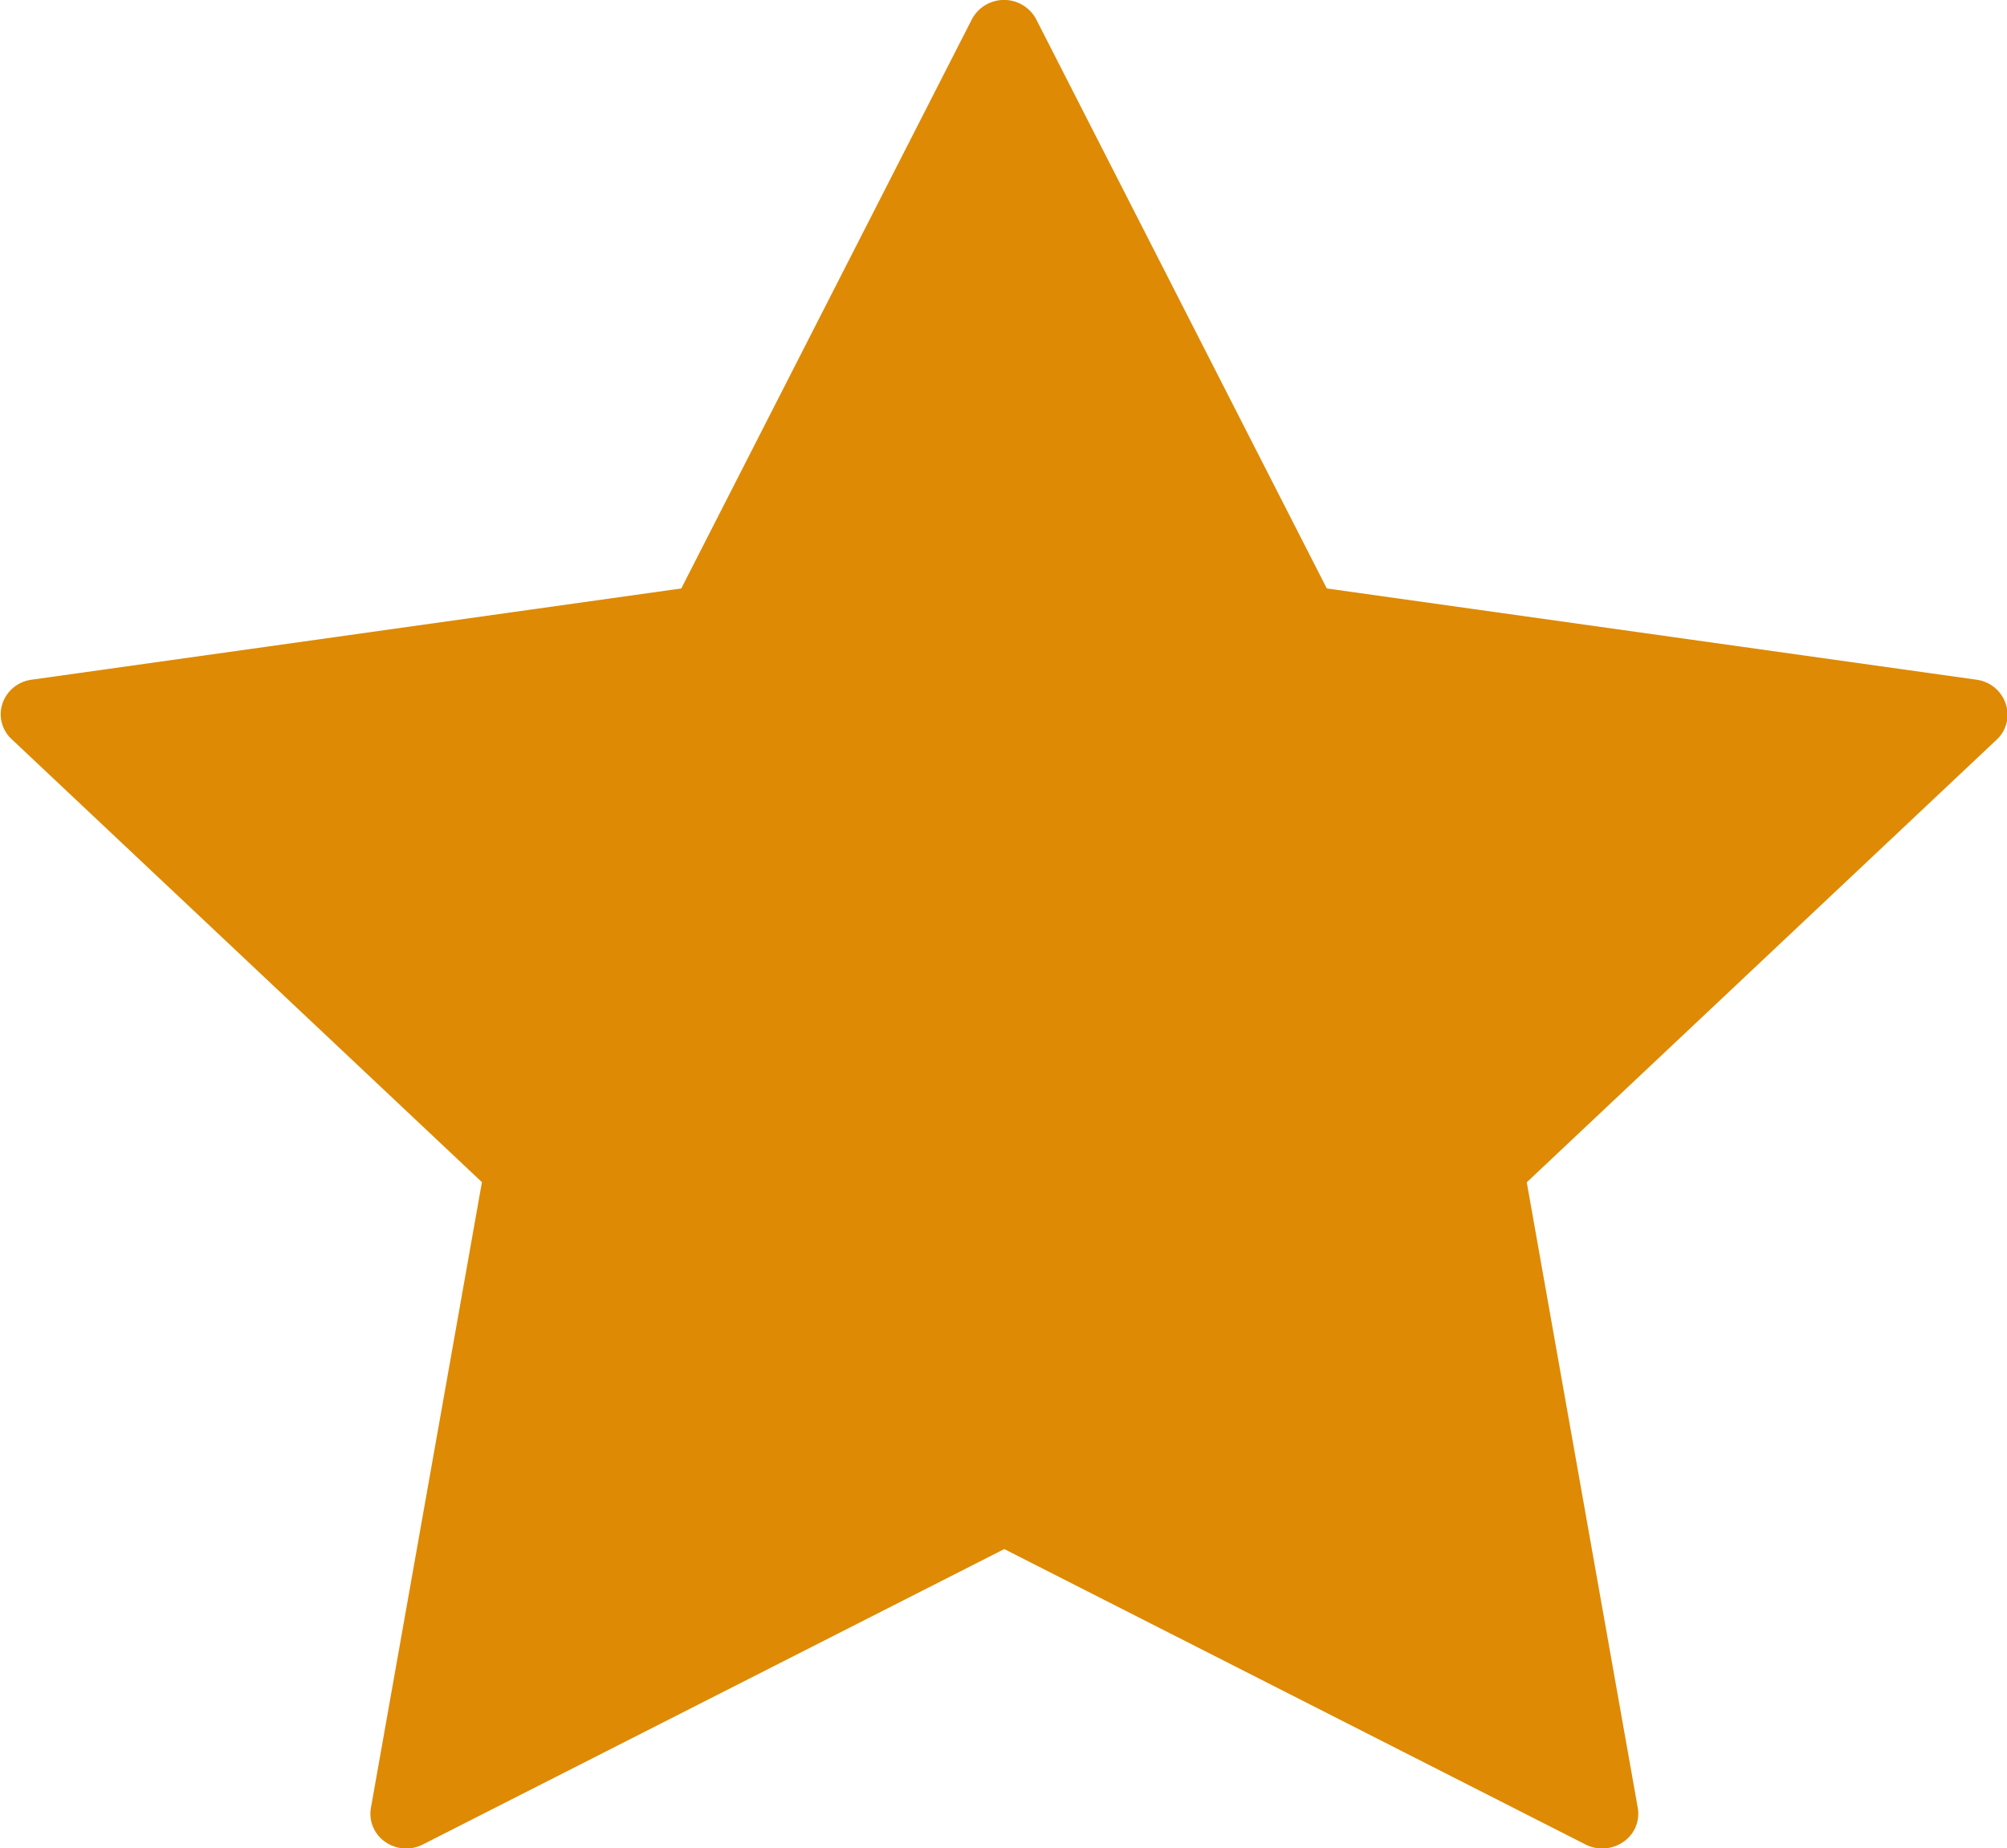
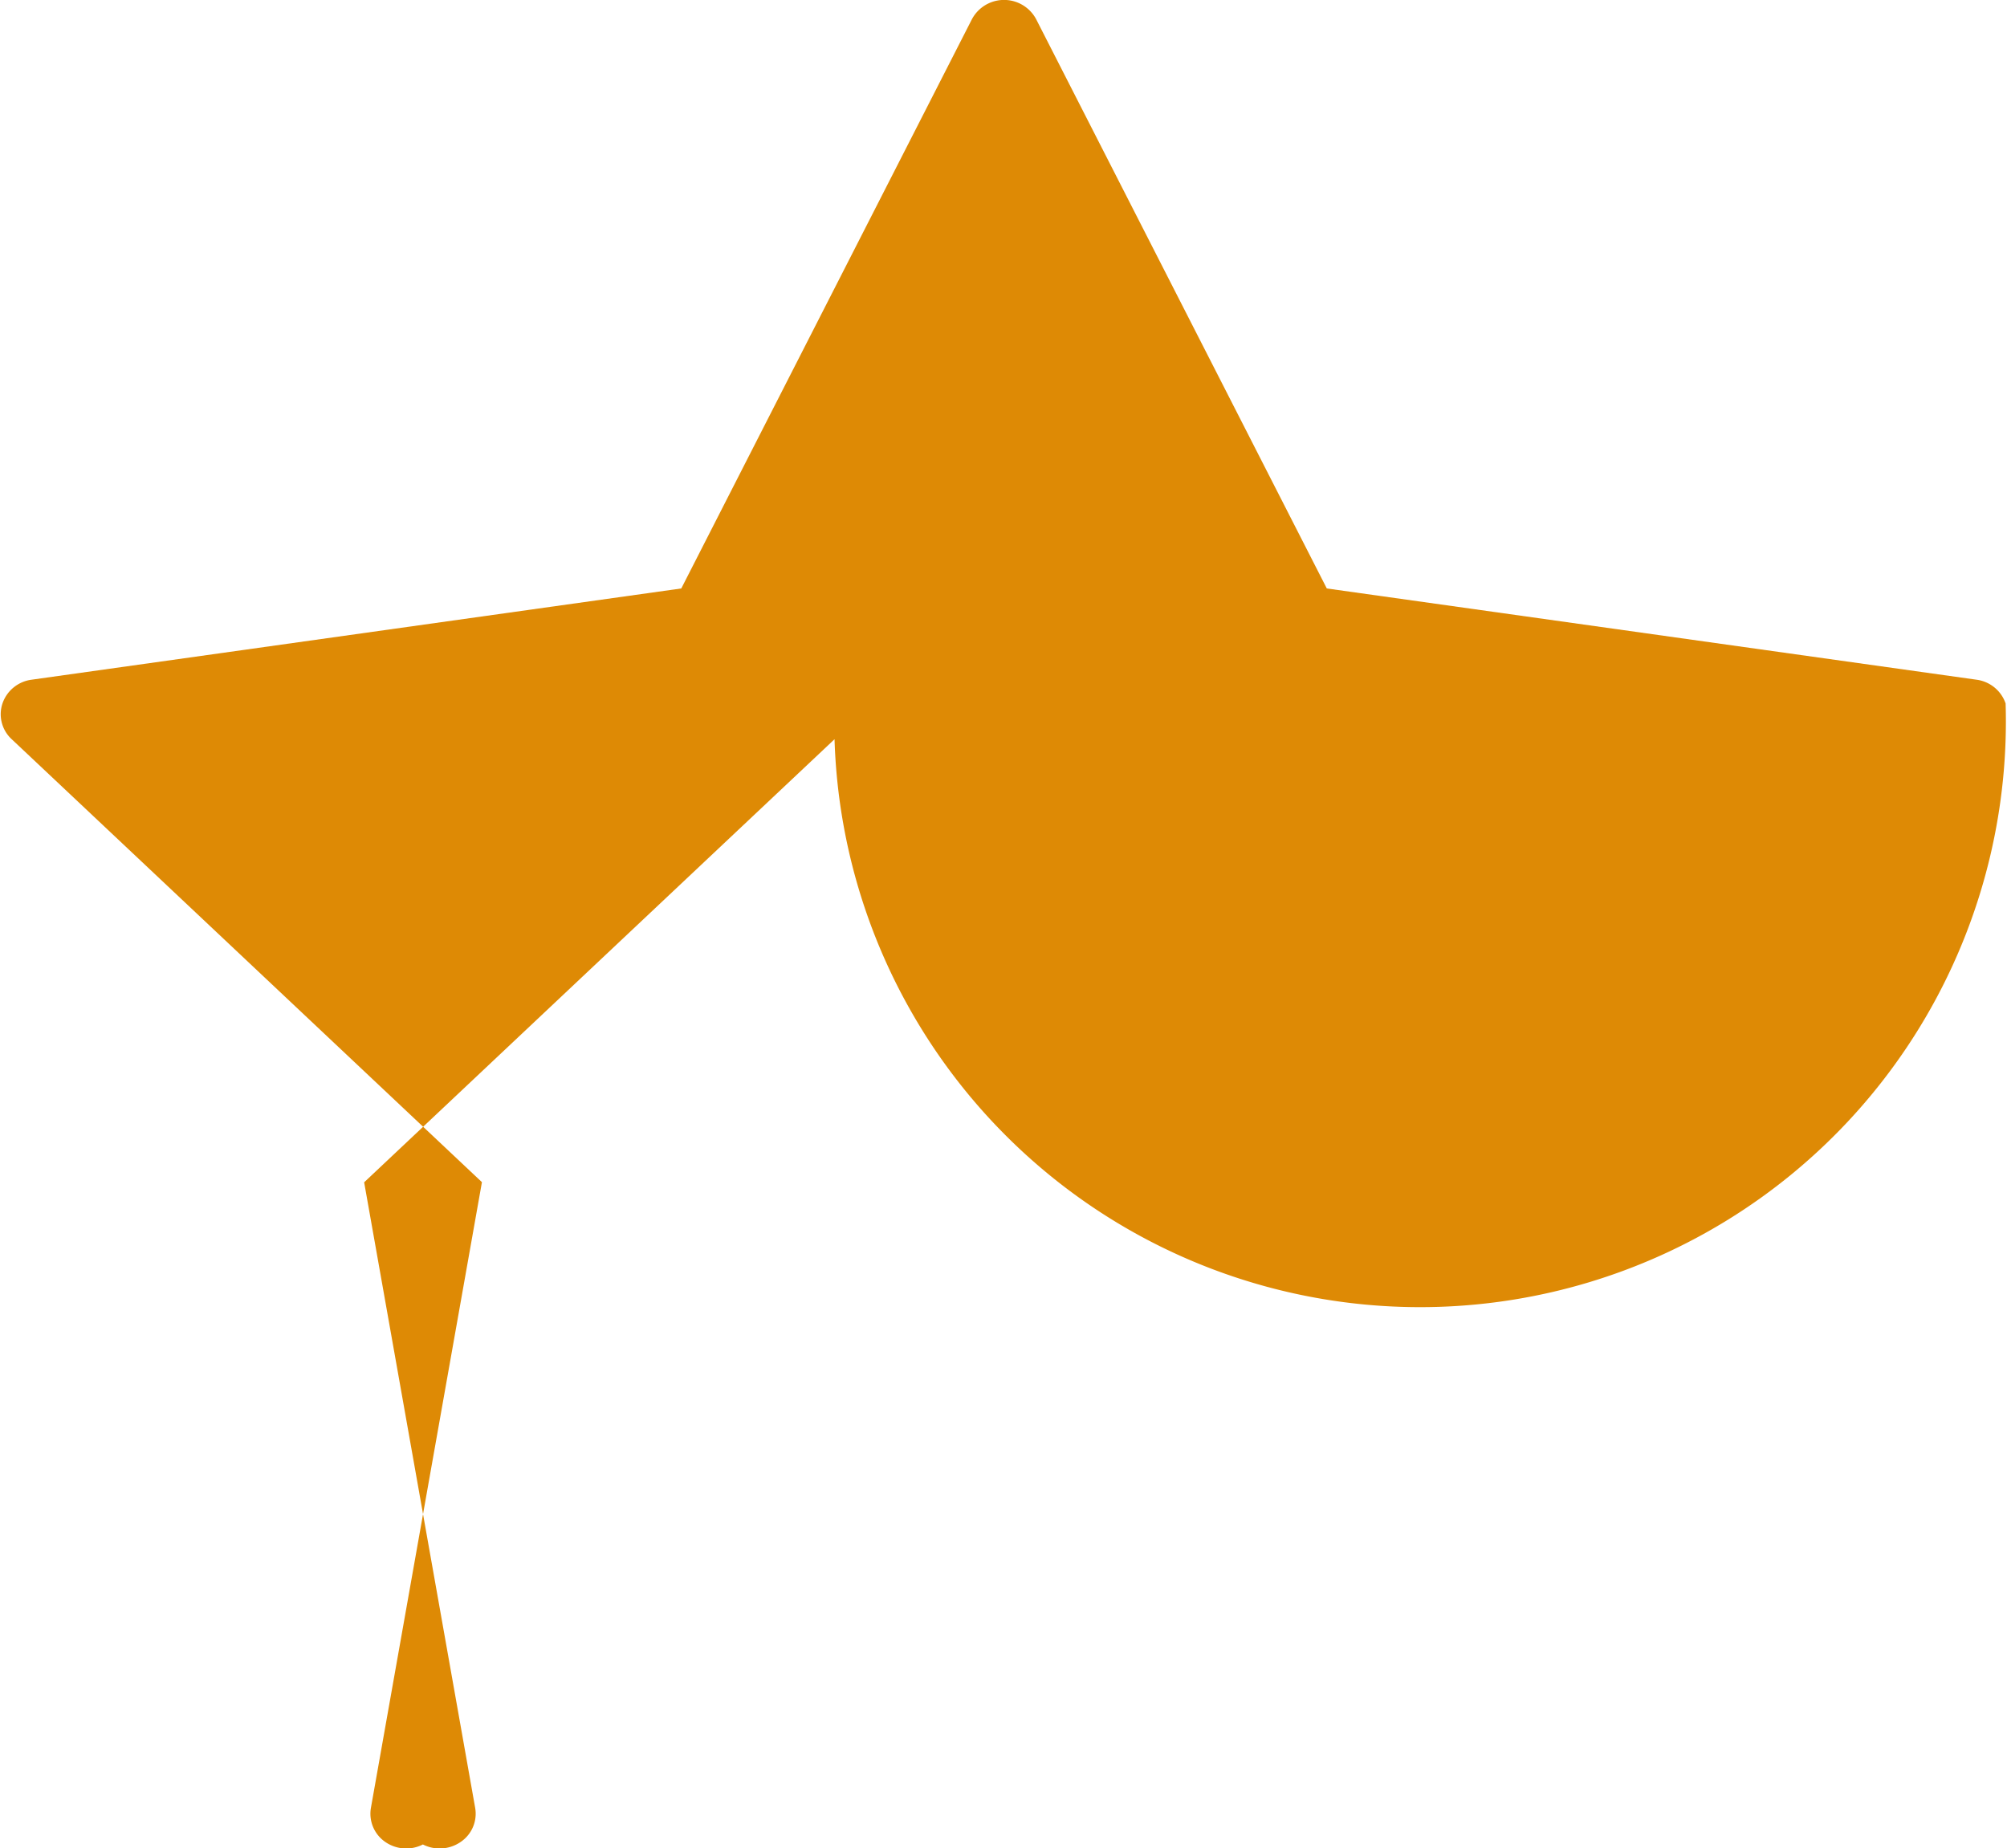
<svg xmlns="http://www.w3.org/2000/svg" width="13.018" height="11.989" viewBox="0 0 13.018 11.989">
-   <path d="M1405,242.575a.231.231,0,0,0-.188-.154l-4.215-.592-1.885-3.692a.236.236,0,0,0-.417,0l-1.885,3.692-4.215.592a.231.231,0,0,0-.188.154.22.22,0,0,0,.059.231l3.051,2.874-.72,4.058a.222.222,0,0,0,.092.221.238.238,0,0,0,.245.017l3.771-1.916,3.77,1.916a.237.237,0,0,0,.109.026.239.239,0,0,0,.137-.043.221.221,0,0,0,.093-.221l-.72-4.057,3.051-2.874A.22.22,0,0,0,1405,242.575Z" transform="translate(-1391.991 -238.012)" fill="#de8a05" />
+   <path d="M1405,242.575a.231.231,0,0,0-.188-.154l-4.215-.592-1.885-3.692a.236.236,0,0,0-.417,0l-1.885,3.692-4.215.592a.231.231,0,0,0-.188.154.22.22,0,0,0,.059.231l3.051,2.874-.72,4.058a.222.222,0,0,0,.092.221.238.238,0,0,0,.245.017a.237.237,0,0,0,.109.026.239.239,0,0,0,.137-.043.221.221,0,0,0,.093-.221l-.72-4.057,3.051-2.874A.22.22,0,0,0,1405,242.575Z" transform="translate(-1391.991 -238.012)" fill="#de8a05" />
</svg>